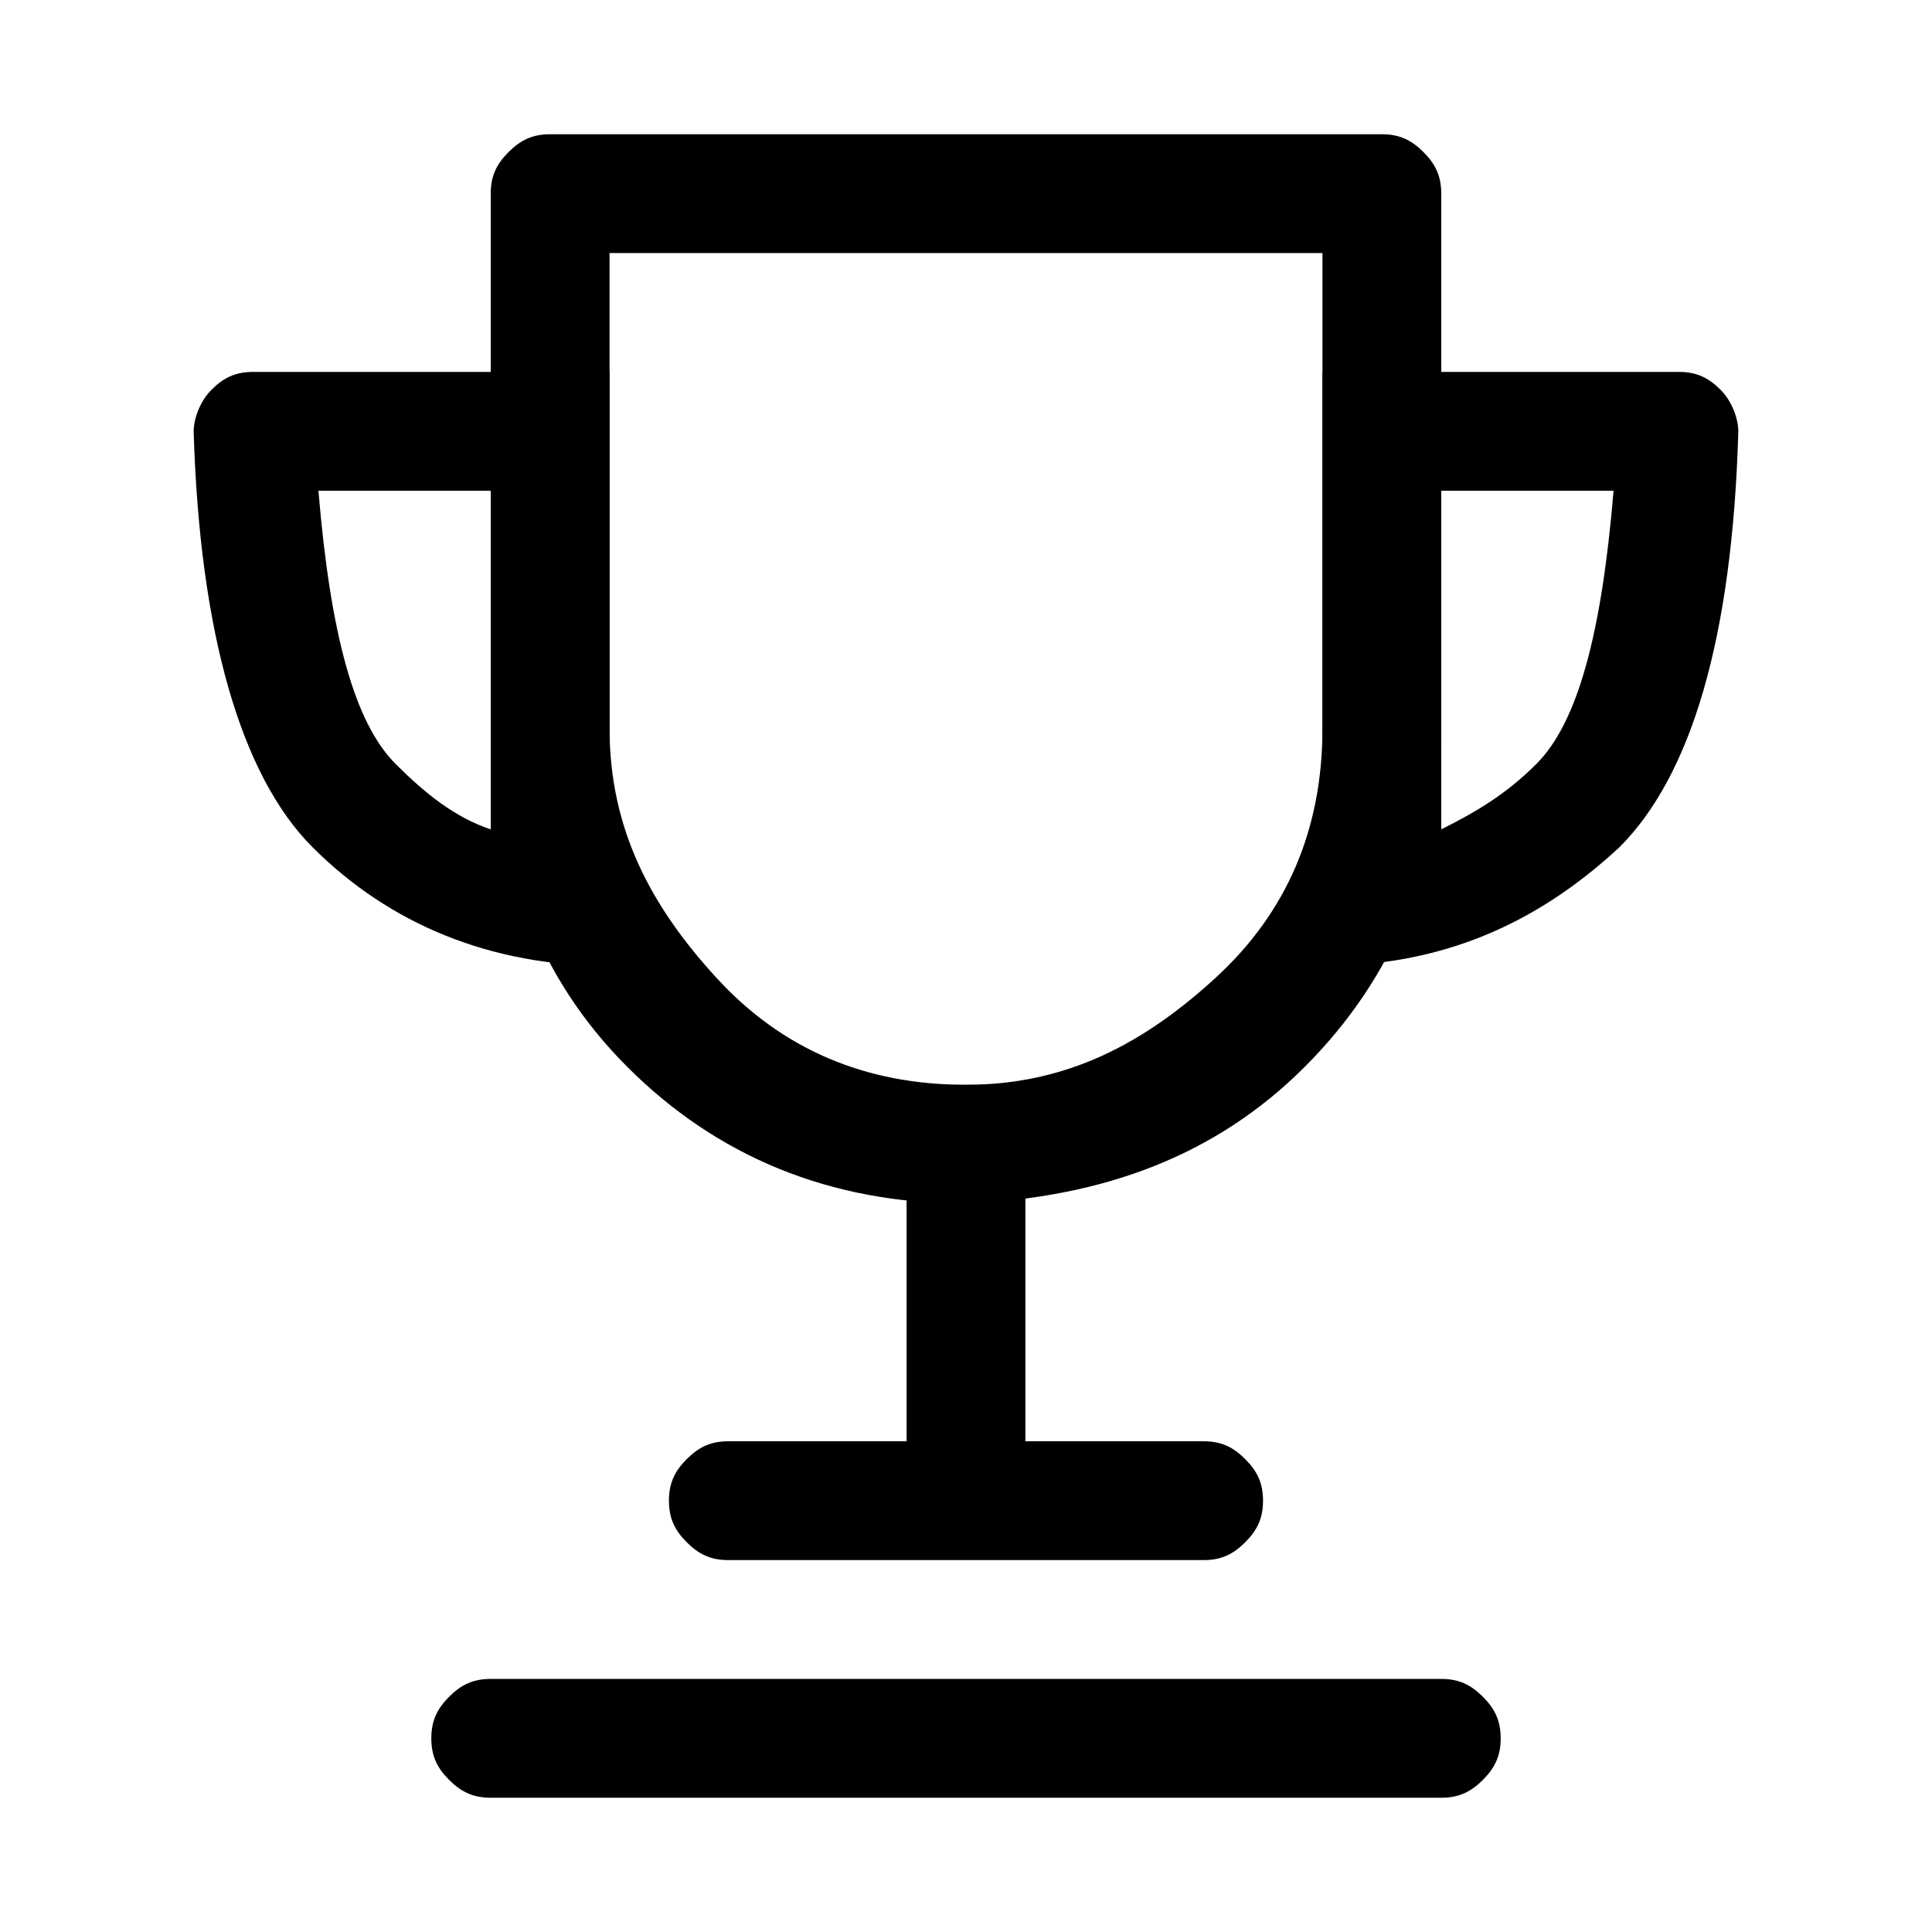
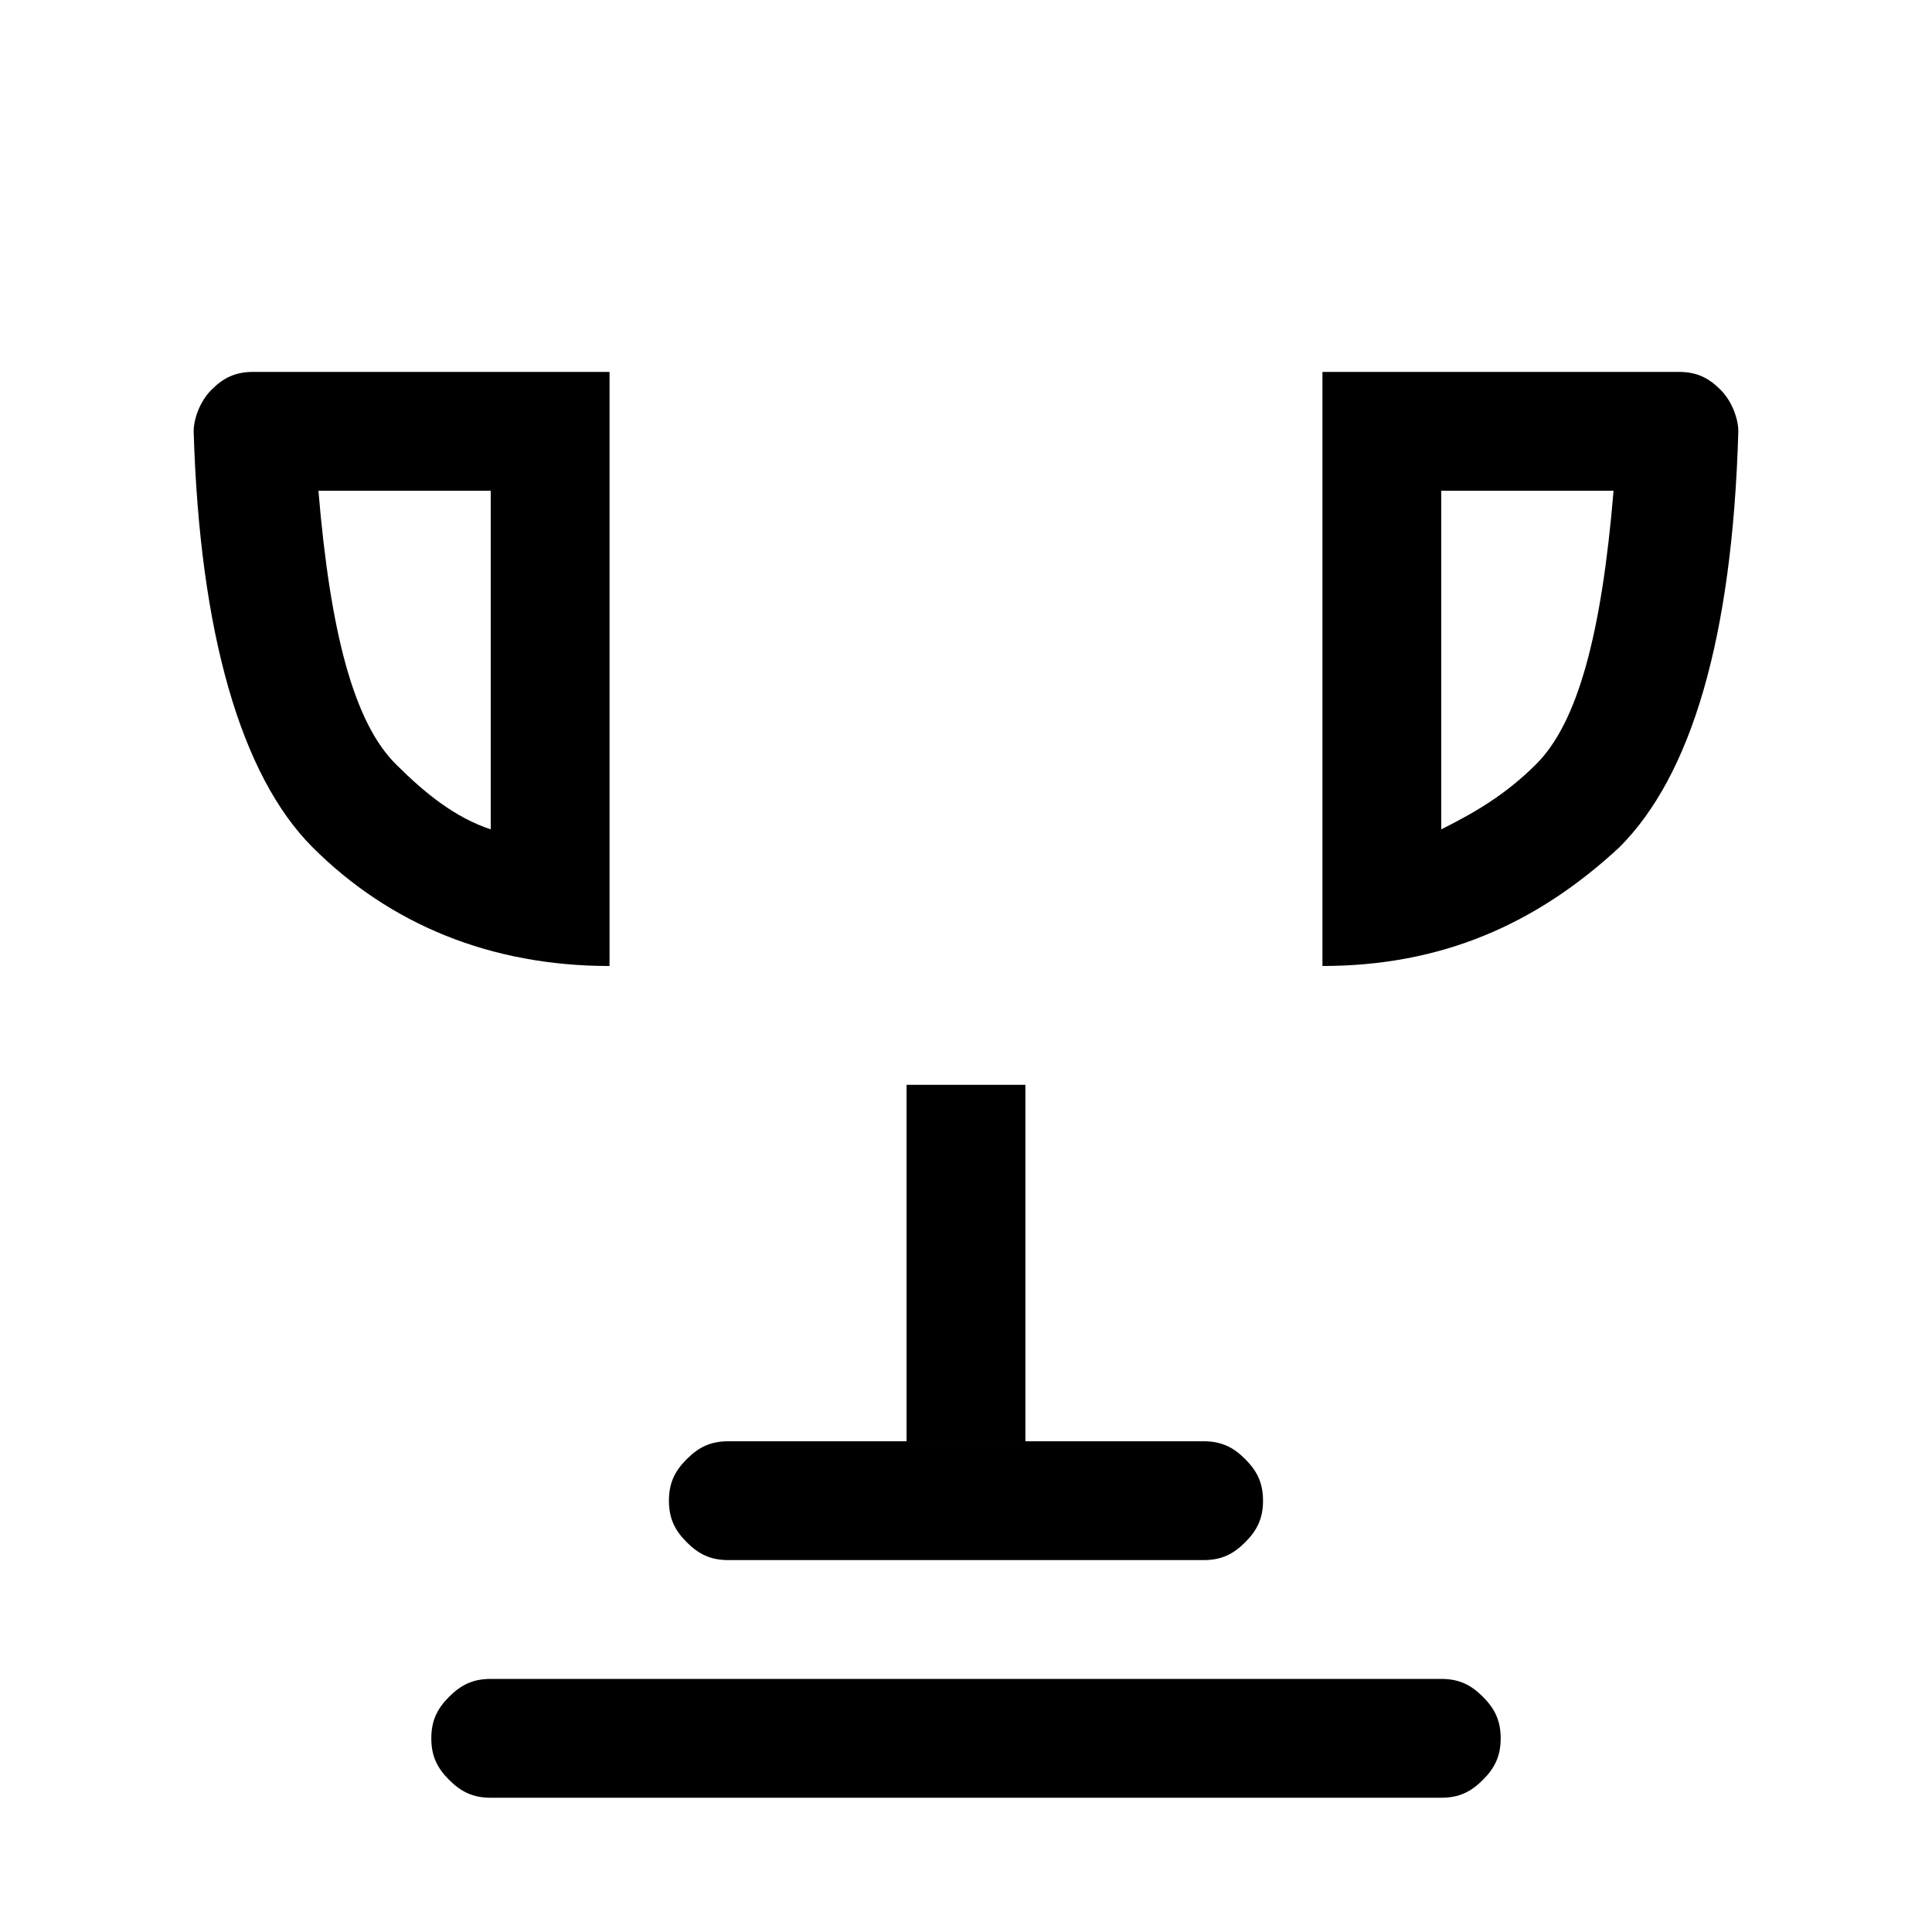
<svg xmlns="http://www.w3.org/2000/svg" fill="#000000" width="800px" height="800px" version="1.1" viewBox="144 144 512 512">
  <g>
-     <path d="m521.23 184.3c-3.148-3.148-6.297-4.723-11.02-4.723h-220.42c-4.723 0-7.871 1.574-11.02 4.723-3.148 3.148-4.723 6.297-4.723 11.02v141.7c1.574 36.211 12.594 66.125 36.211 89.738 23.617 23.617 53.531 36.215 89.742 36.215 36.211-1.578 66.125-12.598 89.738-36.215 23.617-23.613 36.211-53.527 36.211-89.738v-141.7c0-4.723-1.574-7.871-4.723-11.02zm-26.766 152.72c0 26.766-9.445 48.805-28.336 66.125-18.895 17.316-39.363 28.34-66.125 28.34-26.766 0-48.809-9.449-66.125-28.34-17.32-18.895-28.34-39.359-28.34-66.125v-125.95h188.93z" />
    <path d="m599.95 247.28c-3.148-3.148-6.301-4.723-11.023-4.723h-94.465v157.44c31.488 0 56.68-11.023 78.723-31.488 18.891-18.895 29.914-55.105 31.488-110.21 0-3.148-1.574-7.871-4.723-11.02zm-48.809 99.188c-7.871 7.871-15.742 12.594-25.191 17.32v-89.742h45.66c-3.148 37.785-9.445 61.402-20.469 72.422z" />
    <path d="m211.07 242.56c-4.723 0-7.871 1.574-11.02 4.723-3.152 3.148-4.727 7.871-4.727 11.02 1.574 53.531 12.598 91.316 31.488 110.21 20.469 20.465 47.234 31.488 78.723 31.488v-157.44zm62.977 31.488v89.742c-9.445-3.152-17.32-9.449-25.191-17.32-11.02-11.02-17.316-34.637-20.469-72.422z" />
    <path d="m415.74 431.49h-31.488v94.461h31.488z" />
    <path d="m274.05 588.93h251.9c4.727 0 7.875 1.574 11.023 4.723 3.148 3.152 4.723 6.301 4.723 11.023s-1.574 7.871-4.723 11.02c-3.148 3.148-6.297 4.723-11.023 4.723h-251.9c-4.723 0-7.871-1.574-11.023-4.723-3.148-3.148-4.723-6.297-4.723-11.02s1.574-7.871 4.723-11.023c3.152-3.148 6.301-4.723 11.023-4.723z" />
    <path d="m337.02 525.95h125.95c4.723 0 7.871 1.574 11.02 4.727 3.148 3.148 4.723 6.297 4.723 11.02 0 4.723-1.574 7.871-4.723 11.02-3.148 3.148-6.297 4.723-11.02 4.723h-125.95c-4.723 0-7.875-1.574-11.023-4.723-3.148-3.148-4.723-6.297-4.723-11.02 0-4.723 1.574-7.871 4.723-11.02 3.148-3.152 6.301-4.727 11.023-4.727z" />
  </g>
</svg>